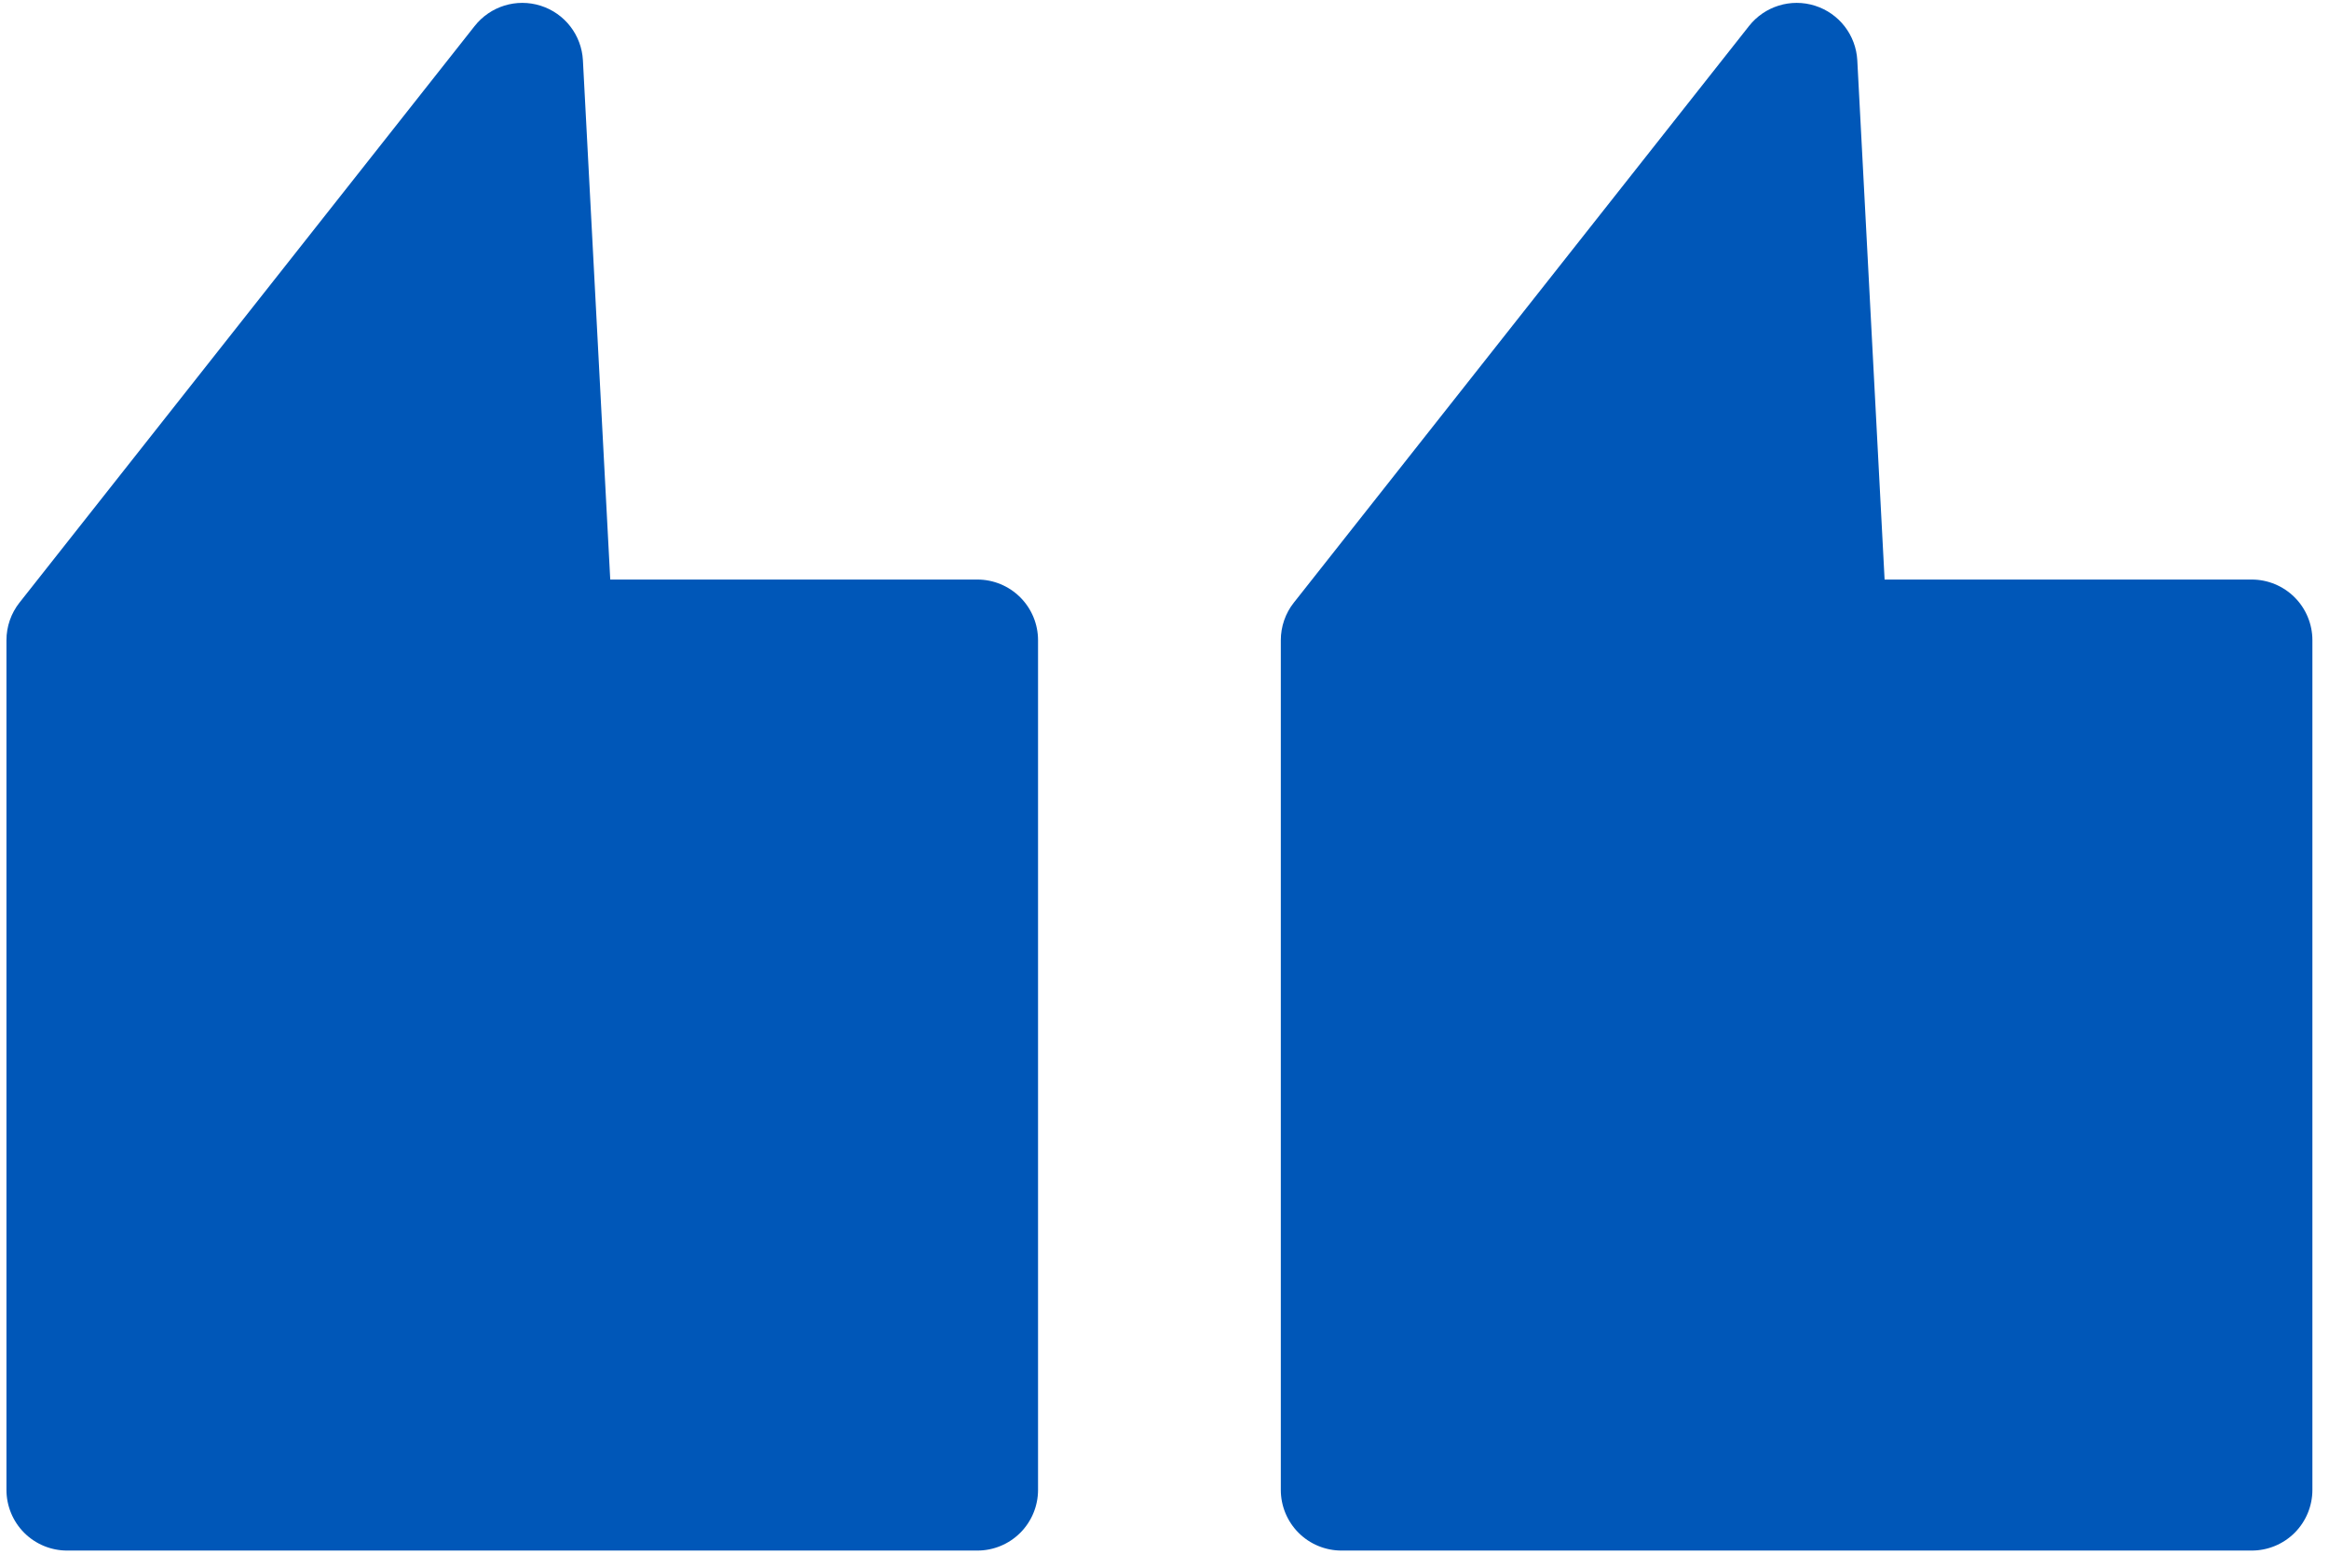
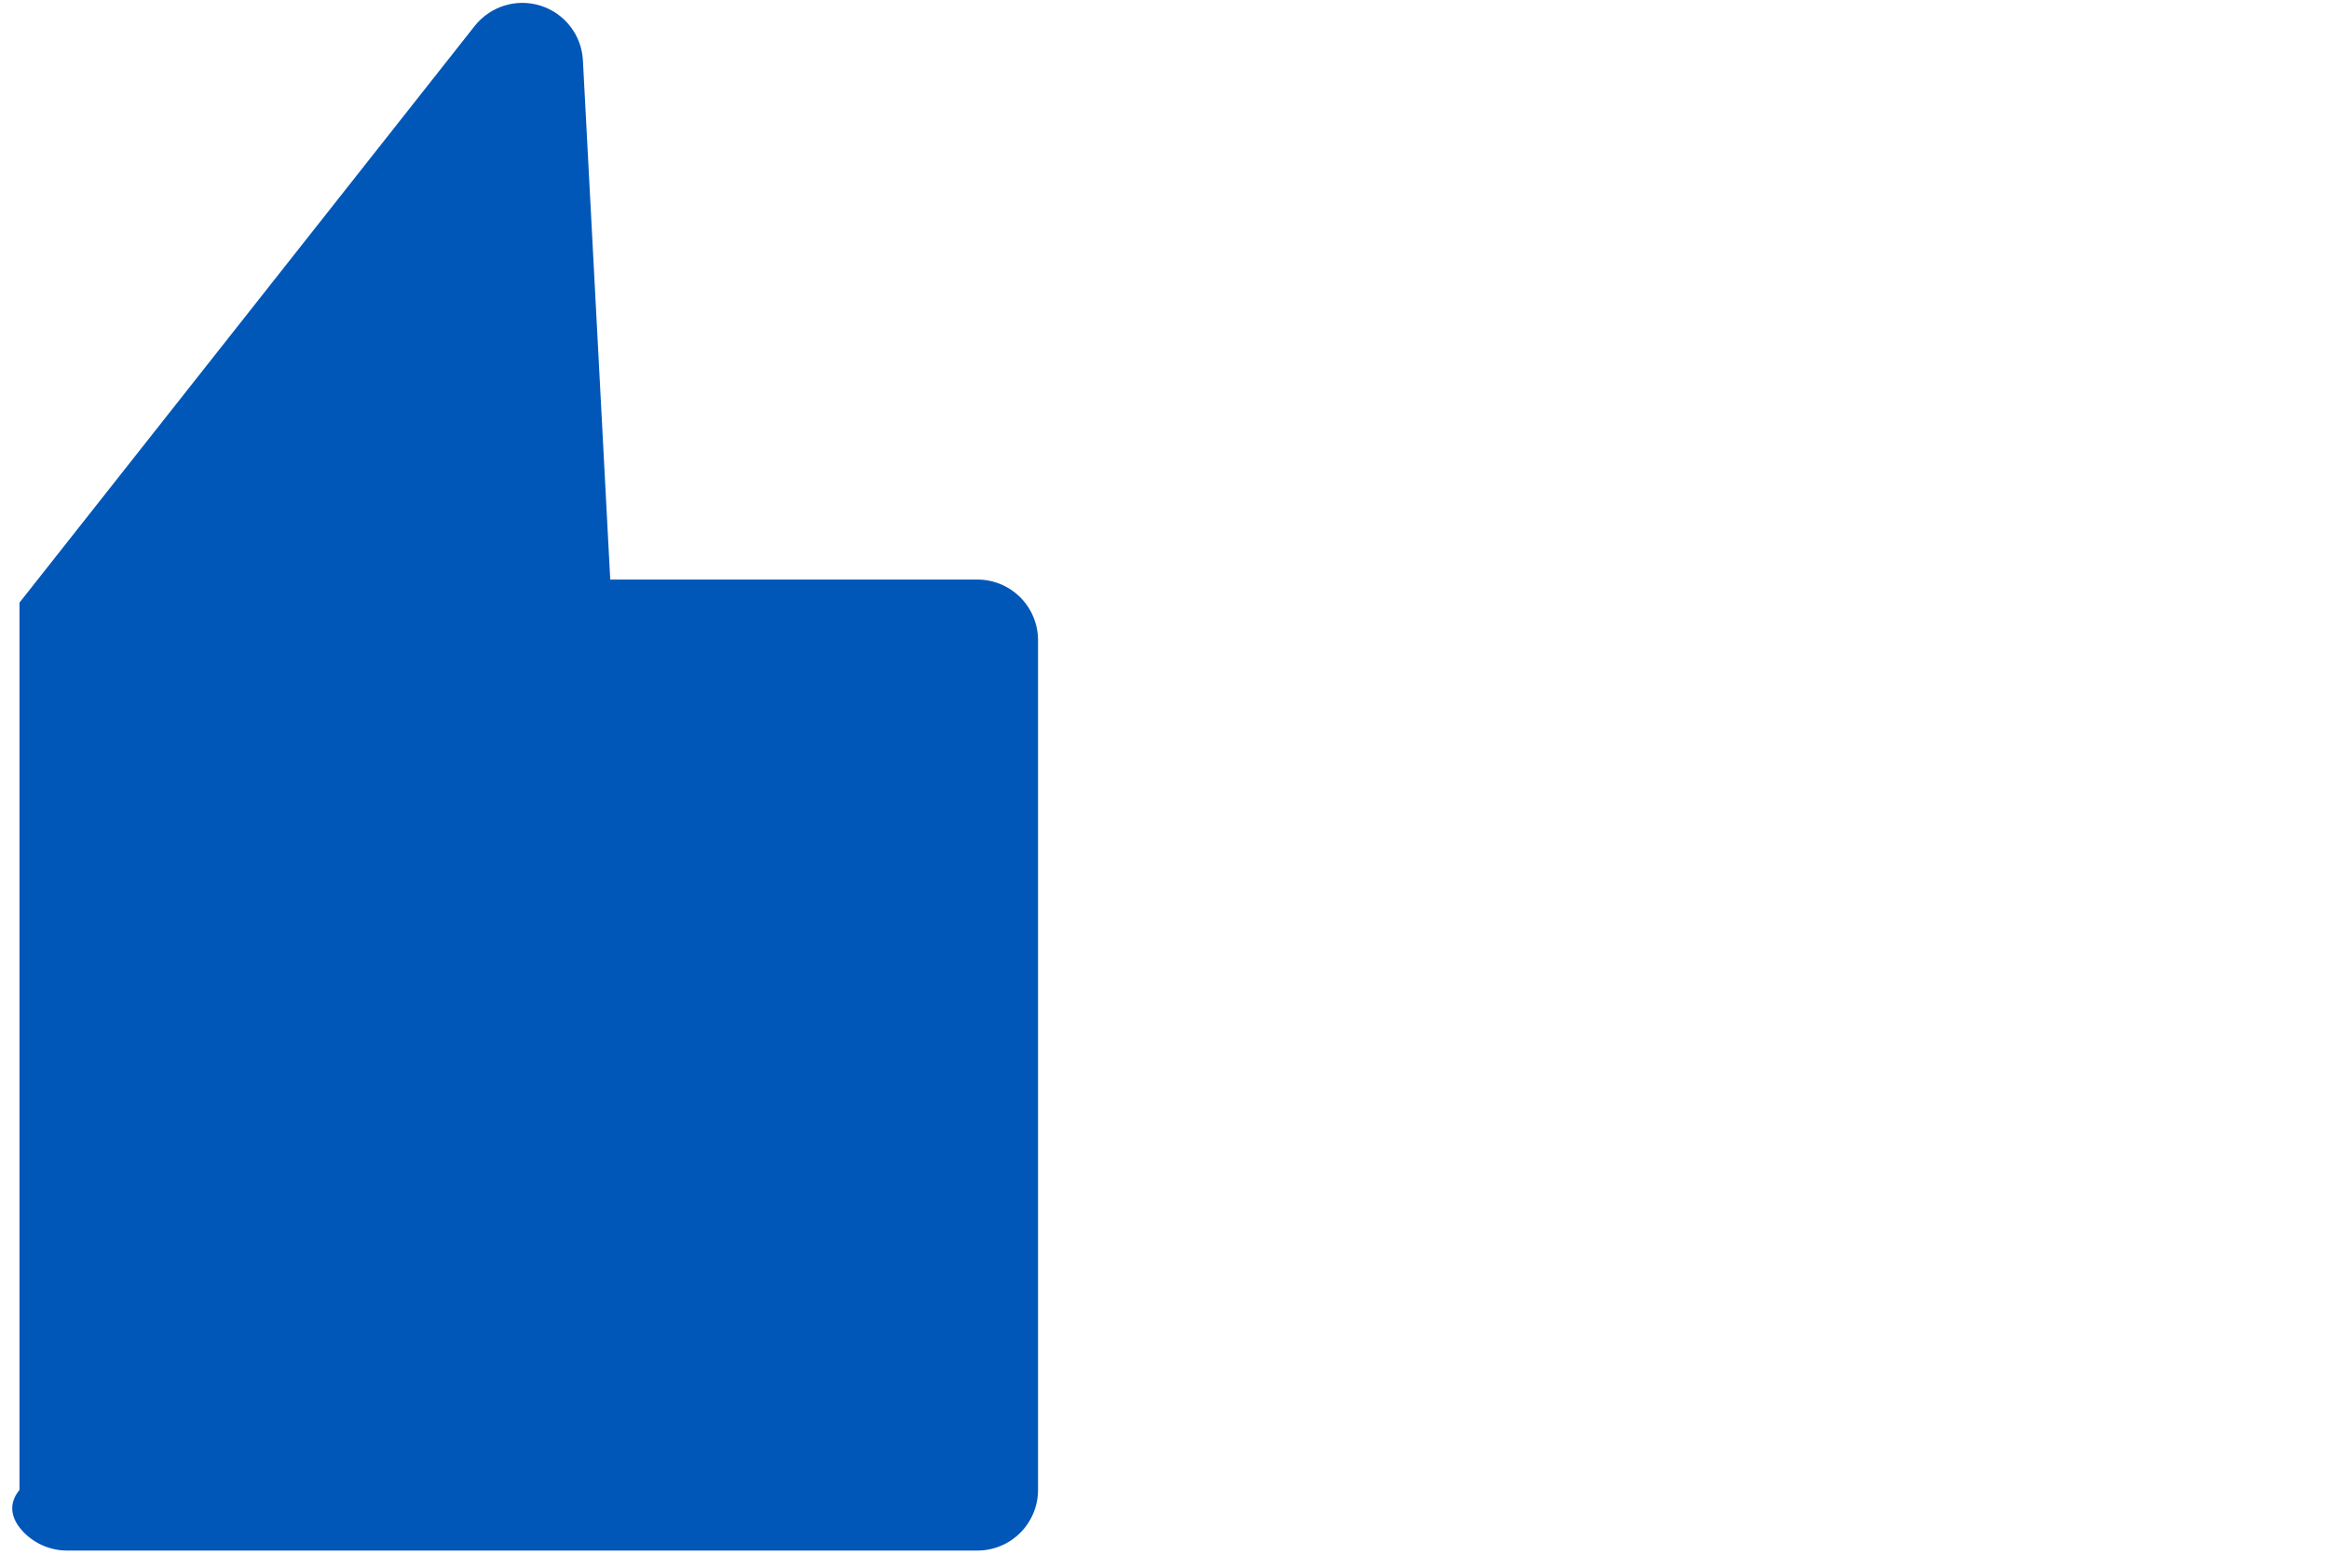
<svg xmlns="http://www.w3.org/2000/svg" width="101" height="68" viewBox="0 0 101 68" fill="none">
-   <path d="M42.386 25.131H26.464L25.279 2.618C25.222 1.523 24.491 0.578 23.446 0.248C22.4 -0.084 21.26 0.269 20.582 1.131L0.845 26.132V26.131C0.479 26.595 0.279 27.171 0.28 27.763V64.605C0.28 65.303 0.557 65.973 1.05 66.467C1.544 66.96 2.213 67.237 2.911 67.237H42.385C43.083 67.237 43.752 66.96 44.245 66.467C44.739 65.973 45.016 65.303 45.016 64.605V27.763C45.016 27.065 44.739 26.396 44.245 25.902C43.752 25.409 43.083 25.131 42.385 25.131L42.386 25.131Z" fill="#0057B8" />
-   <path d="M97.649 25.131H81.728L80.544 2.618C80.486 1.523 79.755 0.578 78.71 0.248C77.665 -0.084 76.524 0.269 75.846 1.131L56.109 26.132V26.131C55.742 26.595 55.544 27.171 55.544 27.763V64.605C55.544 65.303 55.821 65.973 56.314 66.467C56.807 66.96 57.477 67.237 58.175 67.237H97.649C98.346 67.237 99.016 66.96 99.51 66.467C100.003 65.973 100.28 65.303 100.28 64.605V27.763C100.28 27.065 100.003 26.396 99.51 25.902C99.016 25.409 98.346 25.131 97.649 25.131L97.649 25.131Z" fill="#0057B8" />
+   <path d="M42.386 25.131H26.464L25.279 2.618C25.222 1.523 24.491 0.578 23.446 0.248C22.4 -0.084 21.26 0.269 20.582 1.131L0.845 26.132V26.131V64.605C0.28 65.303 0.557 65.973 1.05 66.467C1.544 66.96 2.213 67.237 2.911 67.237H42.385C43.083 67.237 43.752 66.96 44.245 66.467C44.739 65.973 45.016 65.303 45.016 64.605V27.763C45.016 27.065 44.739 26.396 44.245 25.902C43.752 25.409 43.083 25.131 42.385 25.131L42.386 25.131Z" fill="#0057B8" />
</svg>